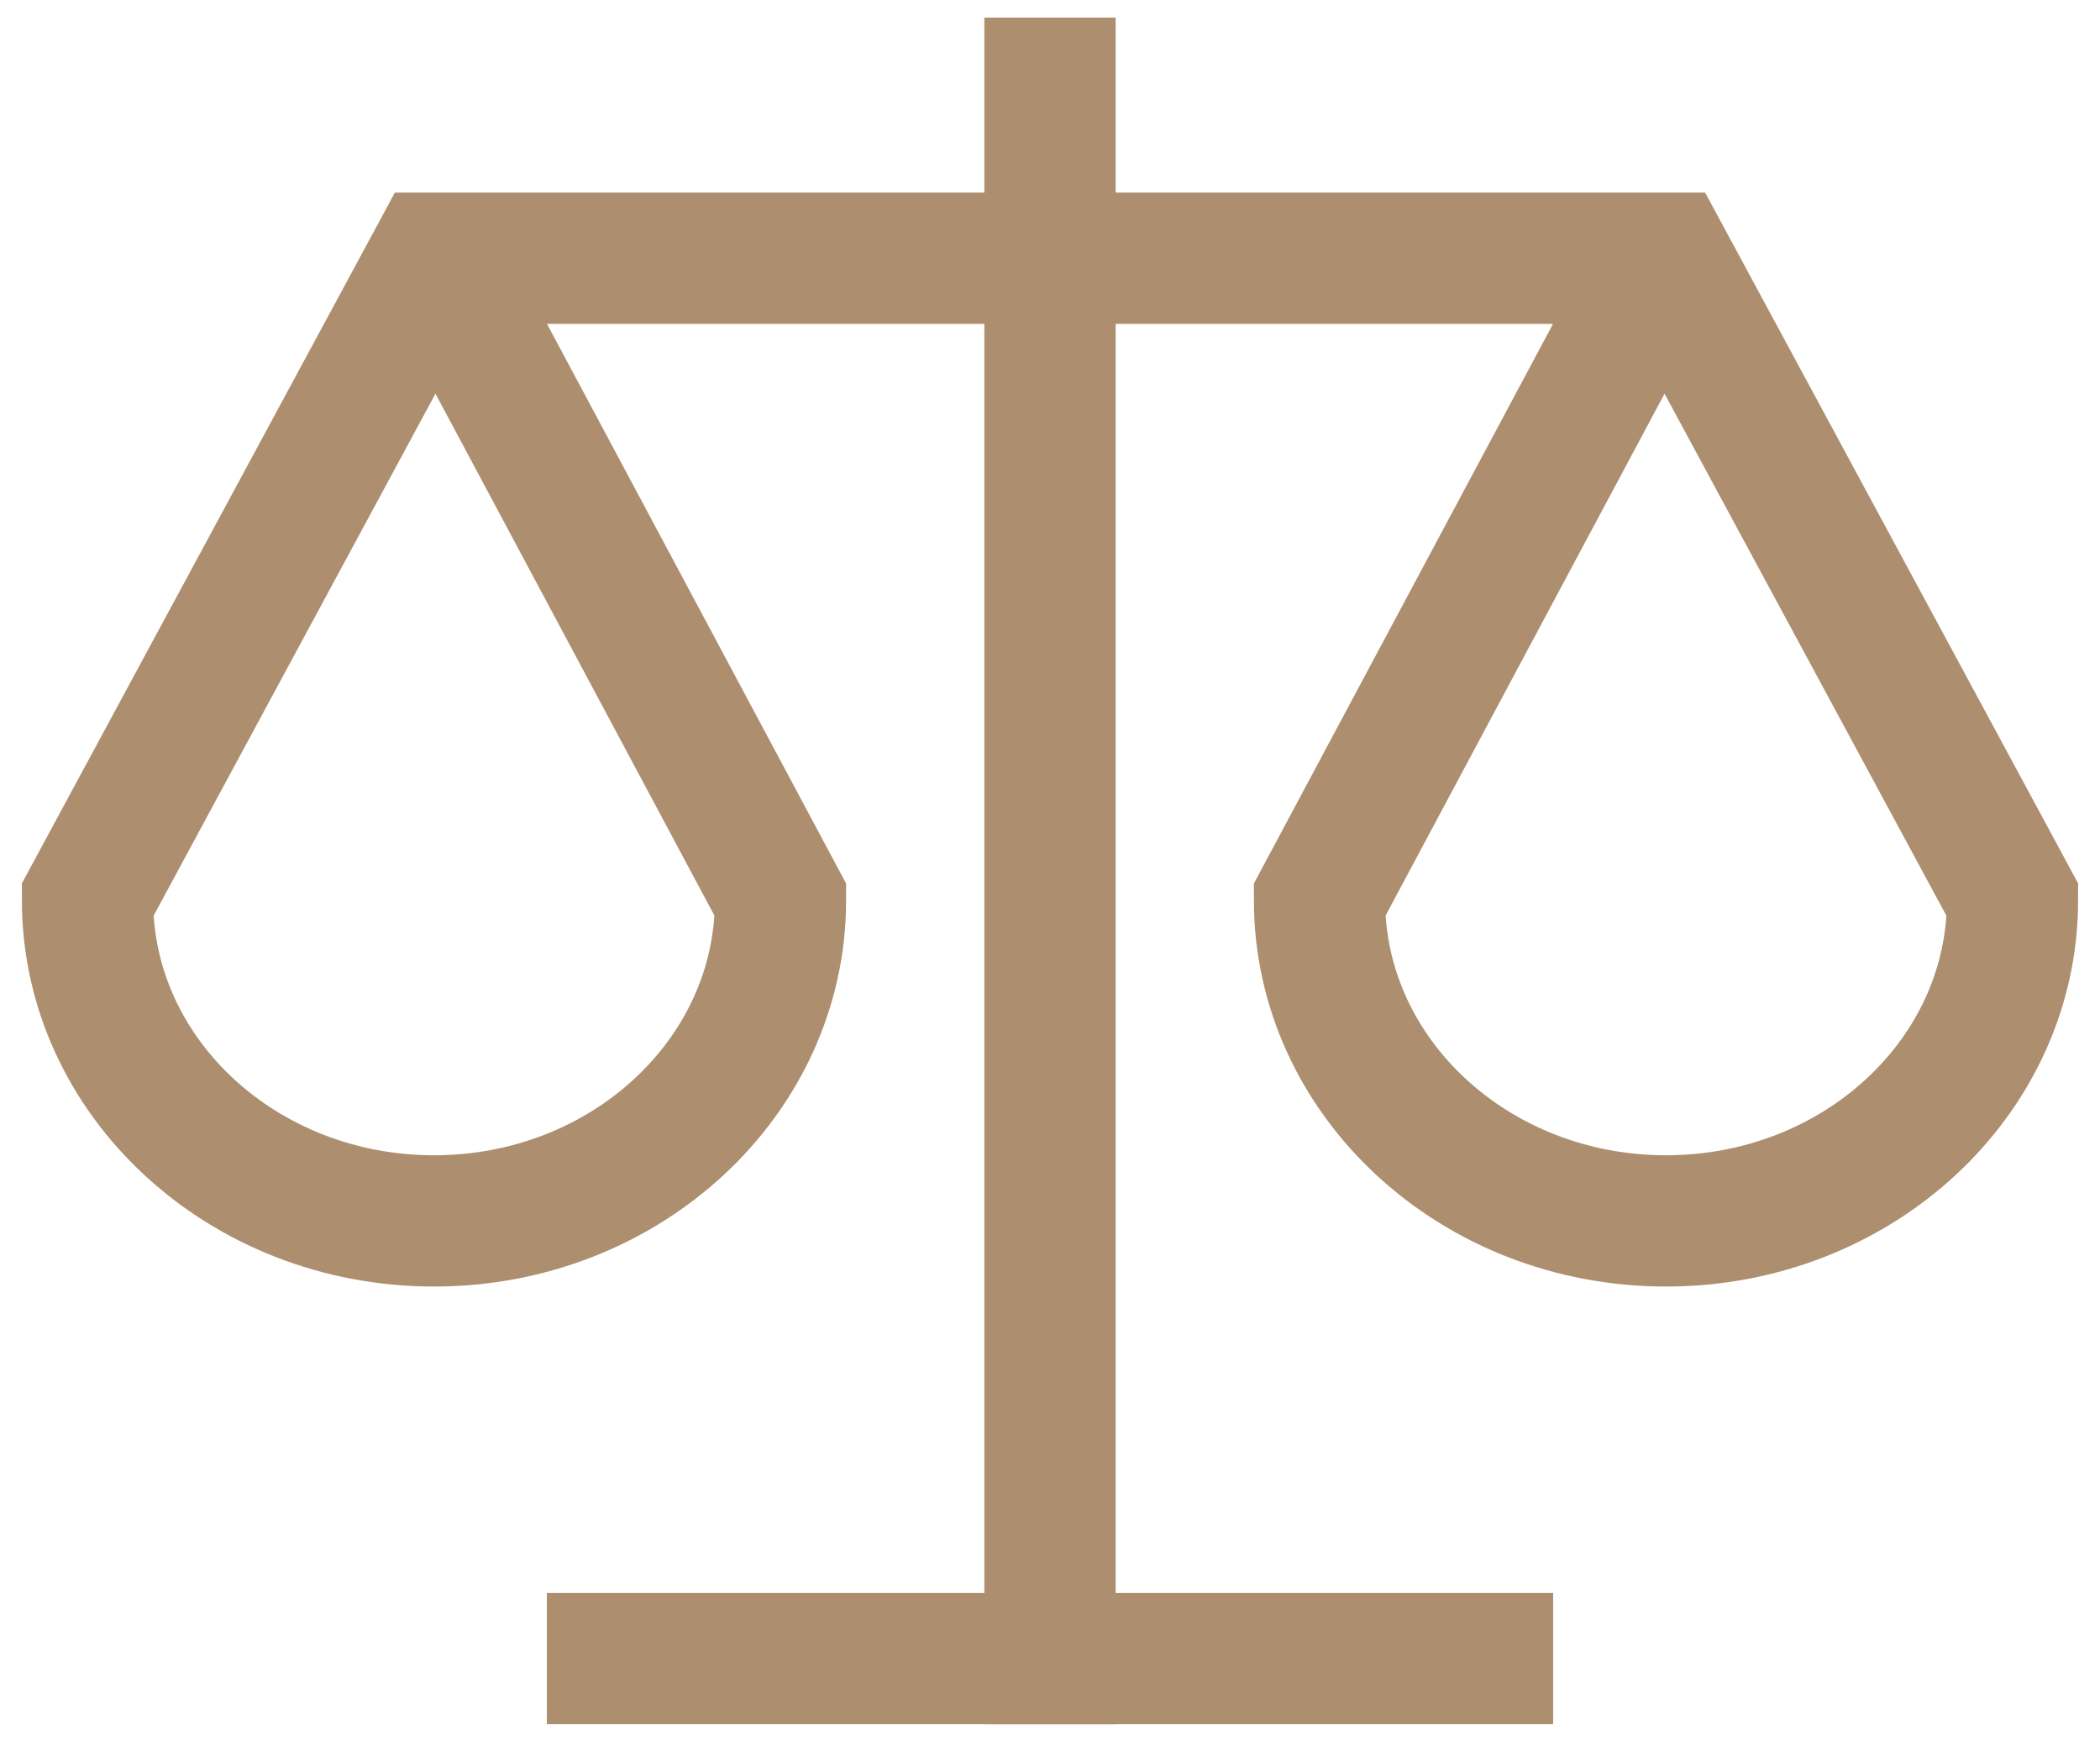
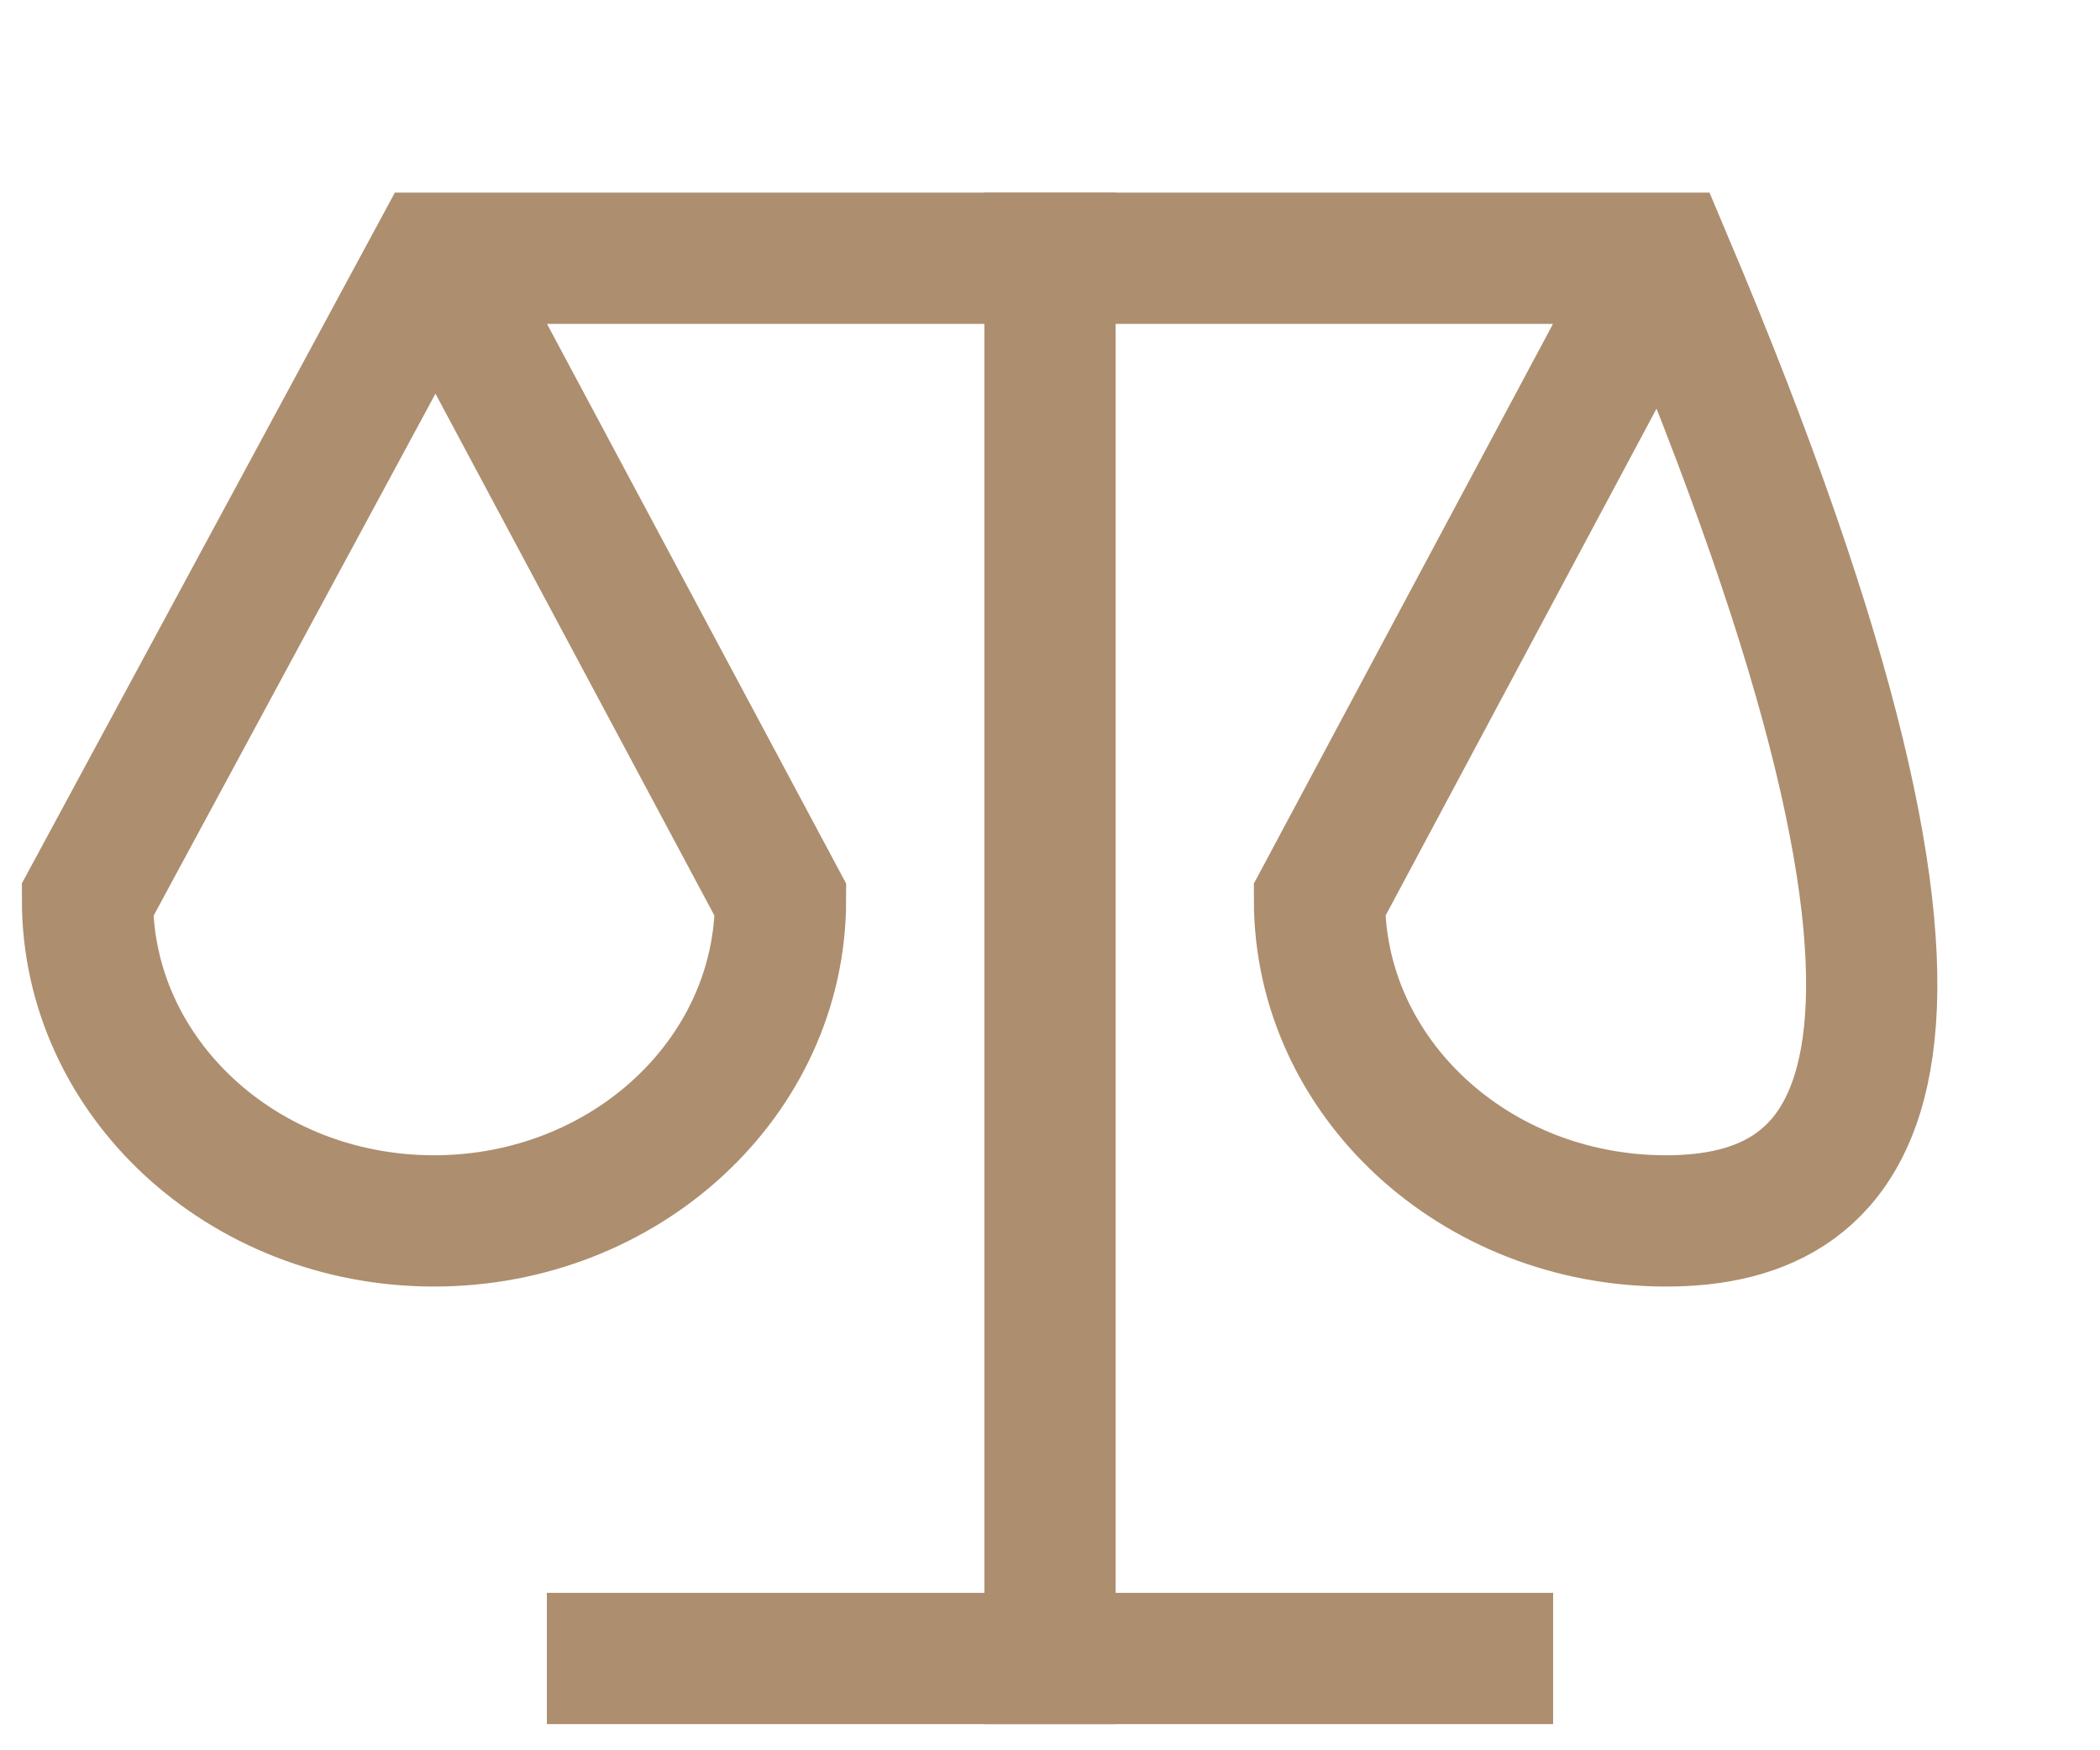
<svg xmlns="http://www.w3.org/2000/svg" width="24" height="20" viewBox="0 0 24 20" fill="none">
-   <path d="M12 2.951V0.951" stroke="#AD8E6F" stroke-width="1.5" stroke-miterlimit="10" stroke-linecap="square" />
  <path d="M12 18.951V2.951" stroke="#AD8E6F" stroke-width="1.5" stroke-miterlimit="10" stroke-linecap="square" />
  <path d="M7 18.951H17" stroke="#AD8E6F" stroke-width="1.5" stroke-miterlimit="10" stroke-linecap="square" />
-   <path d="M5.029 3.005L5 2.951L8.92 10.284C8.92 12.309 7.147 13.951 4.96 13.951C2.773 13.951 1 12.309 1 10.284L4.96 2.951H19.04L23 10.284C23 12.309 21.227 13.951 19.04 13.951C16.853 13.951 15.08 12.309 15.08 10.284L19 2.951L18.97 3.006" stroke="#AD8E6F" stroke-width="1.5" stroke-miterlimit="10" stroke-linecap="square" />
+   <path d="M5.029 3.005L5 2.951L8.92 10.284C8.92 12.309 7.147 13.951 4.96 13.951C2.773 13.951 1 12.309 1 10.284L4.96 2.951H19.04C23 12.309 21.227 13.951 19.04 13.951C16.853 13.951 15.08 12.309 15.08 10.284L19 2.951L18.97 3.006" stroke="#AD8E6F" stroke-width="1.5" stroke-miterlimit="10" stroke-linecap="square" />
</svg>